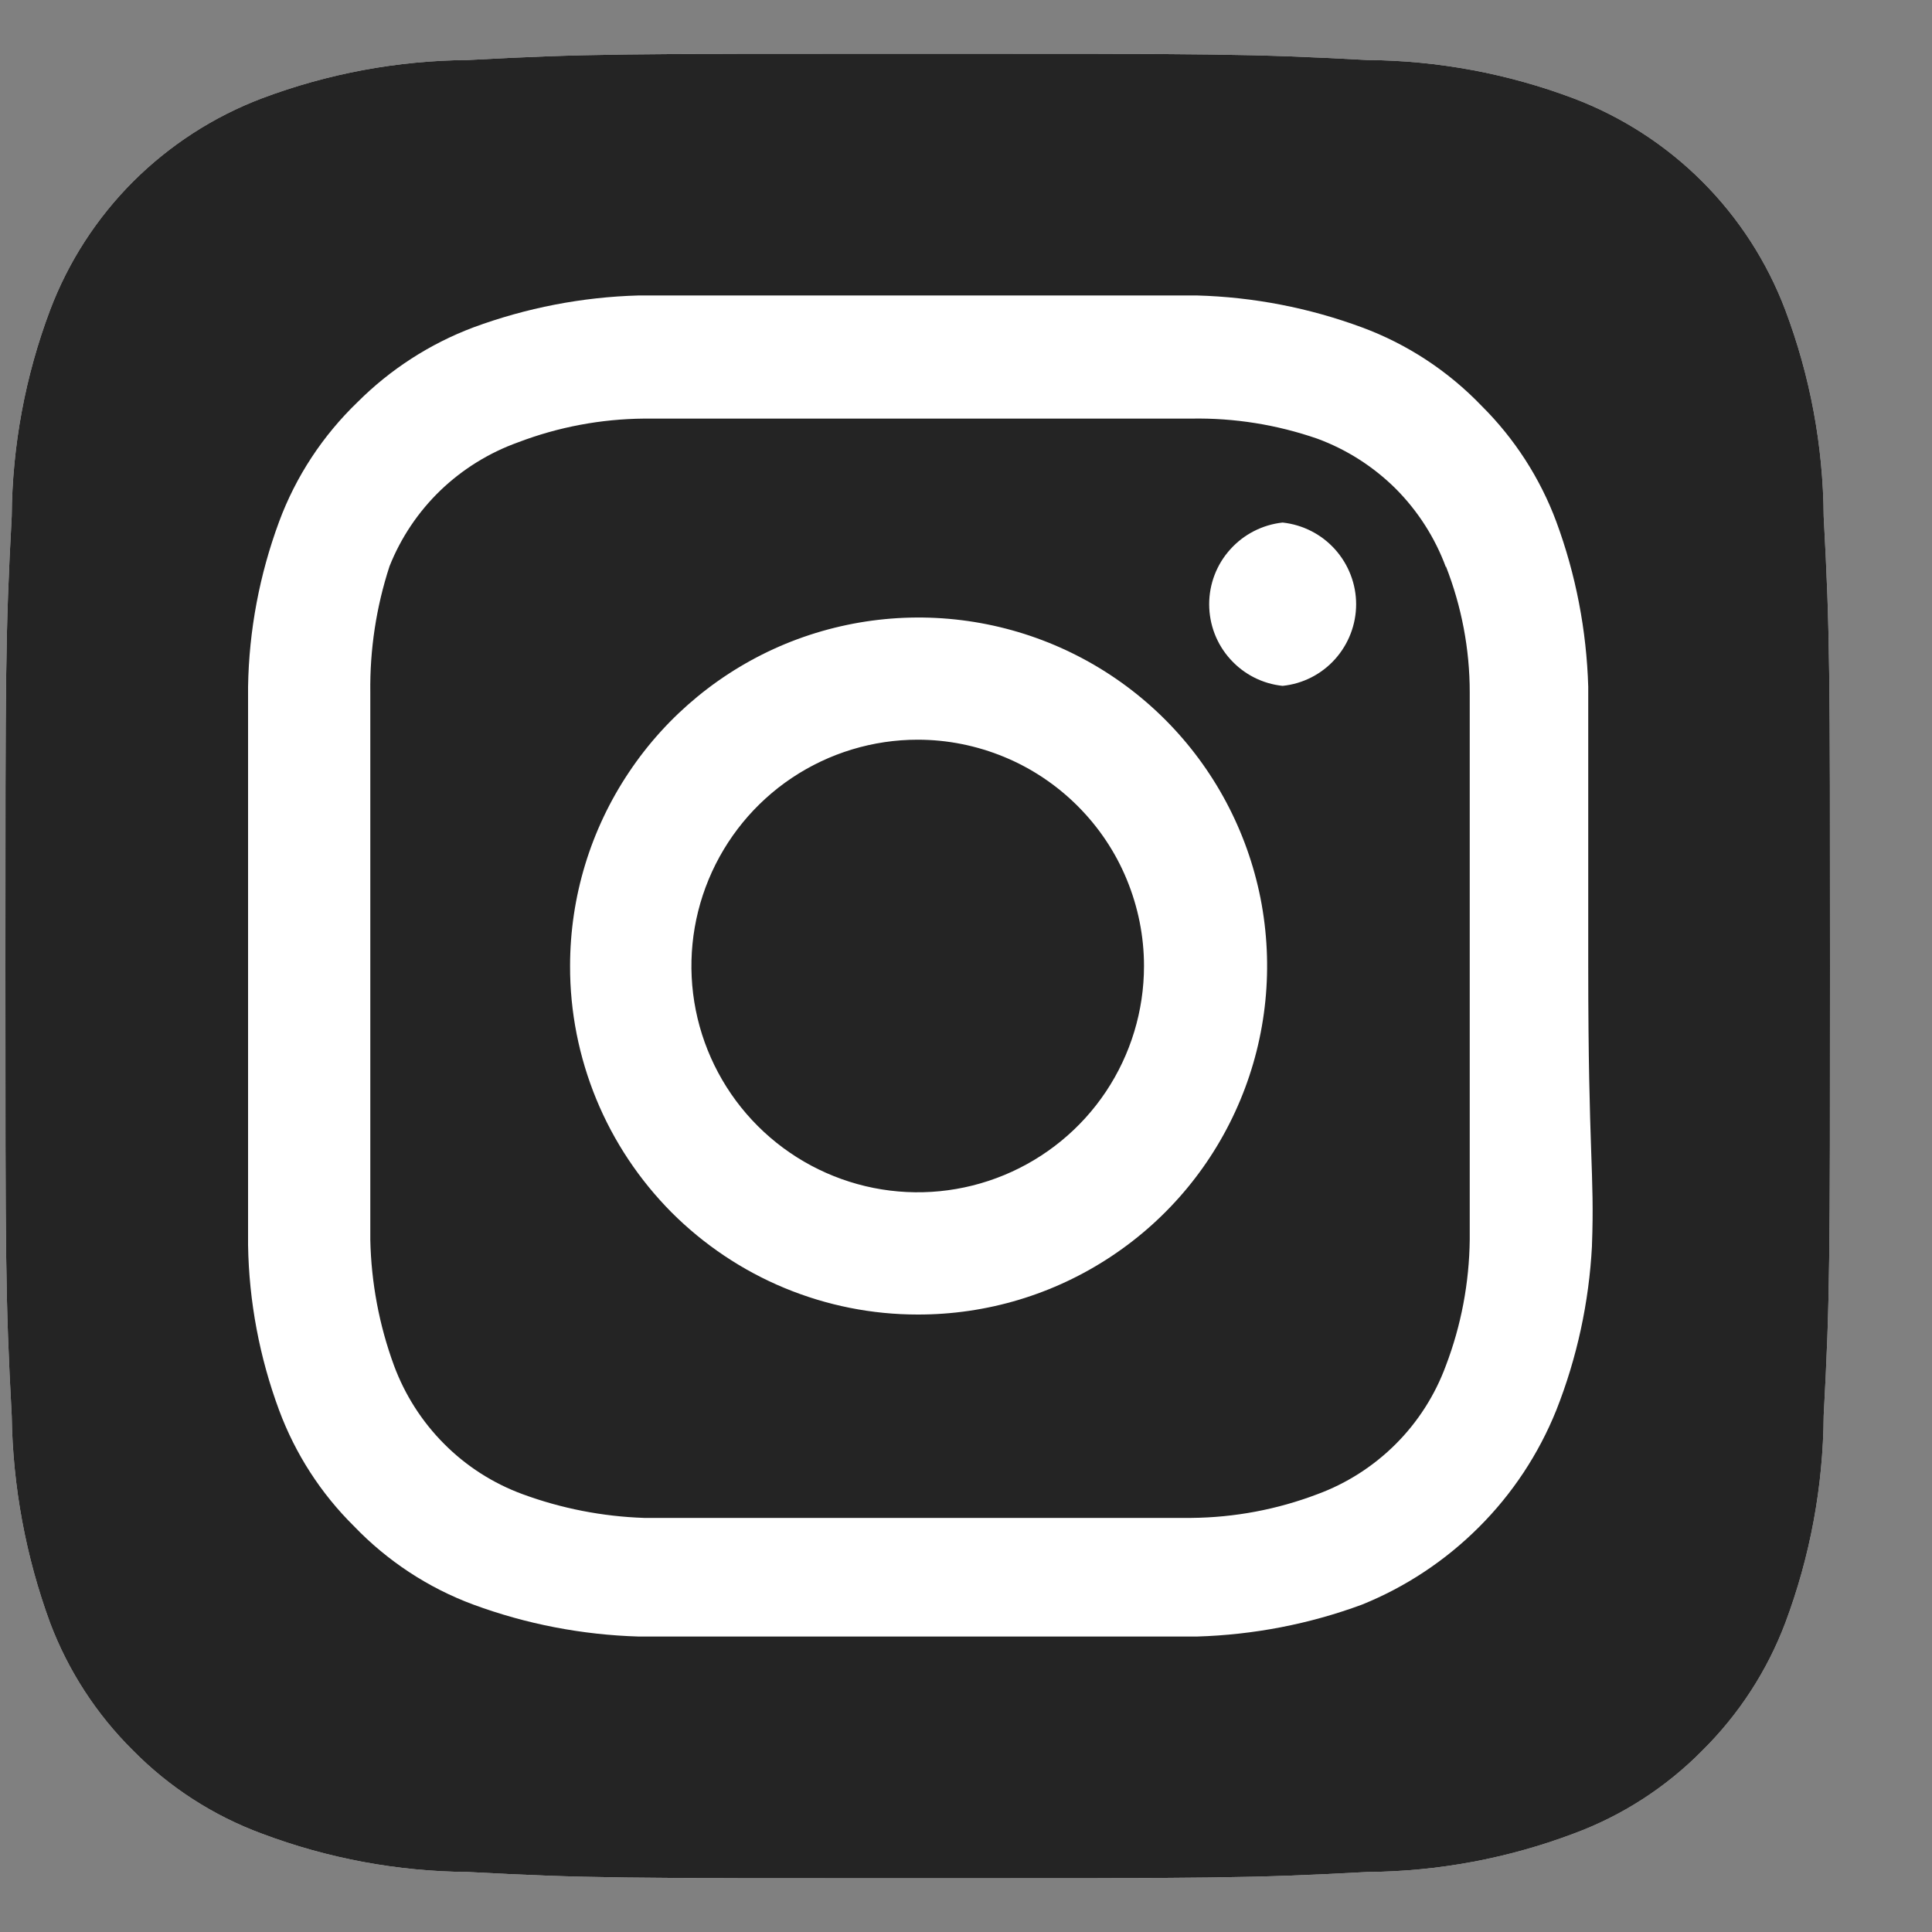
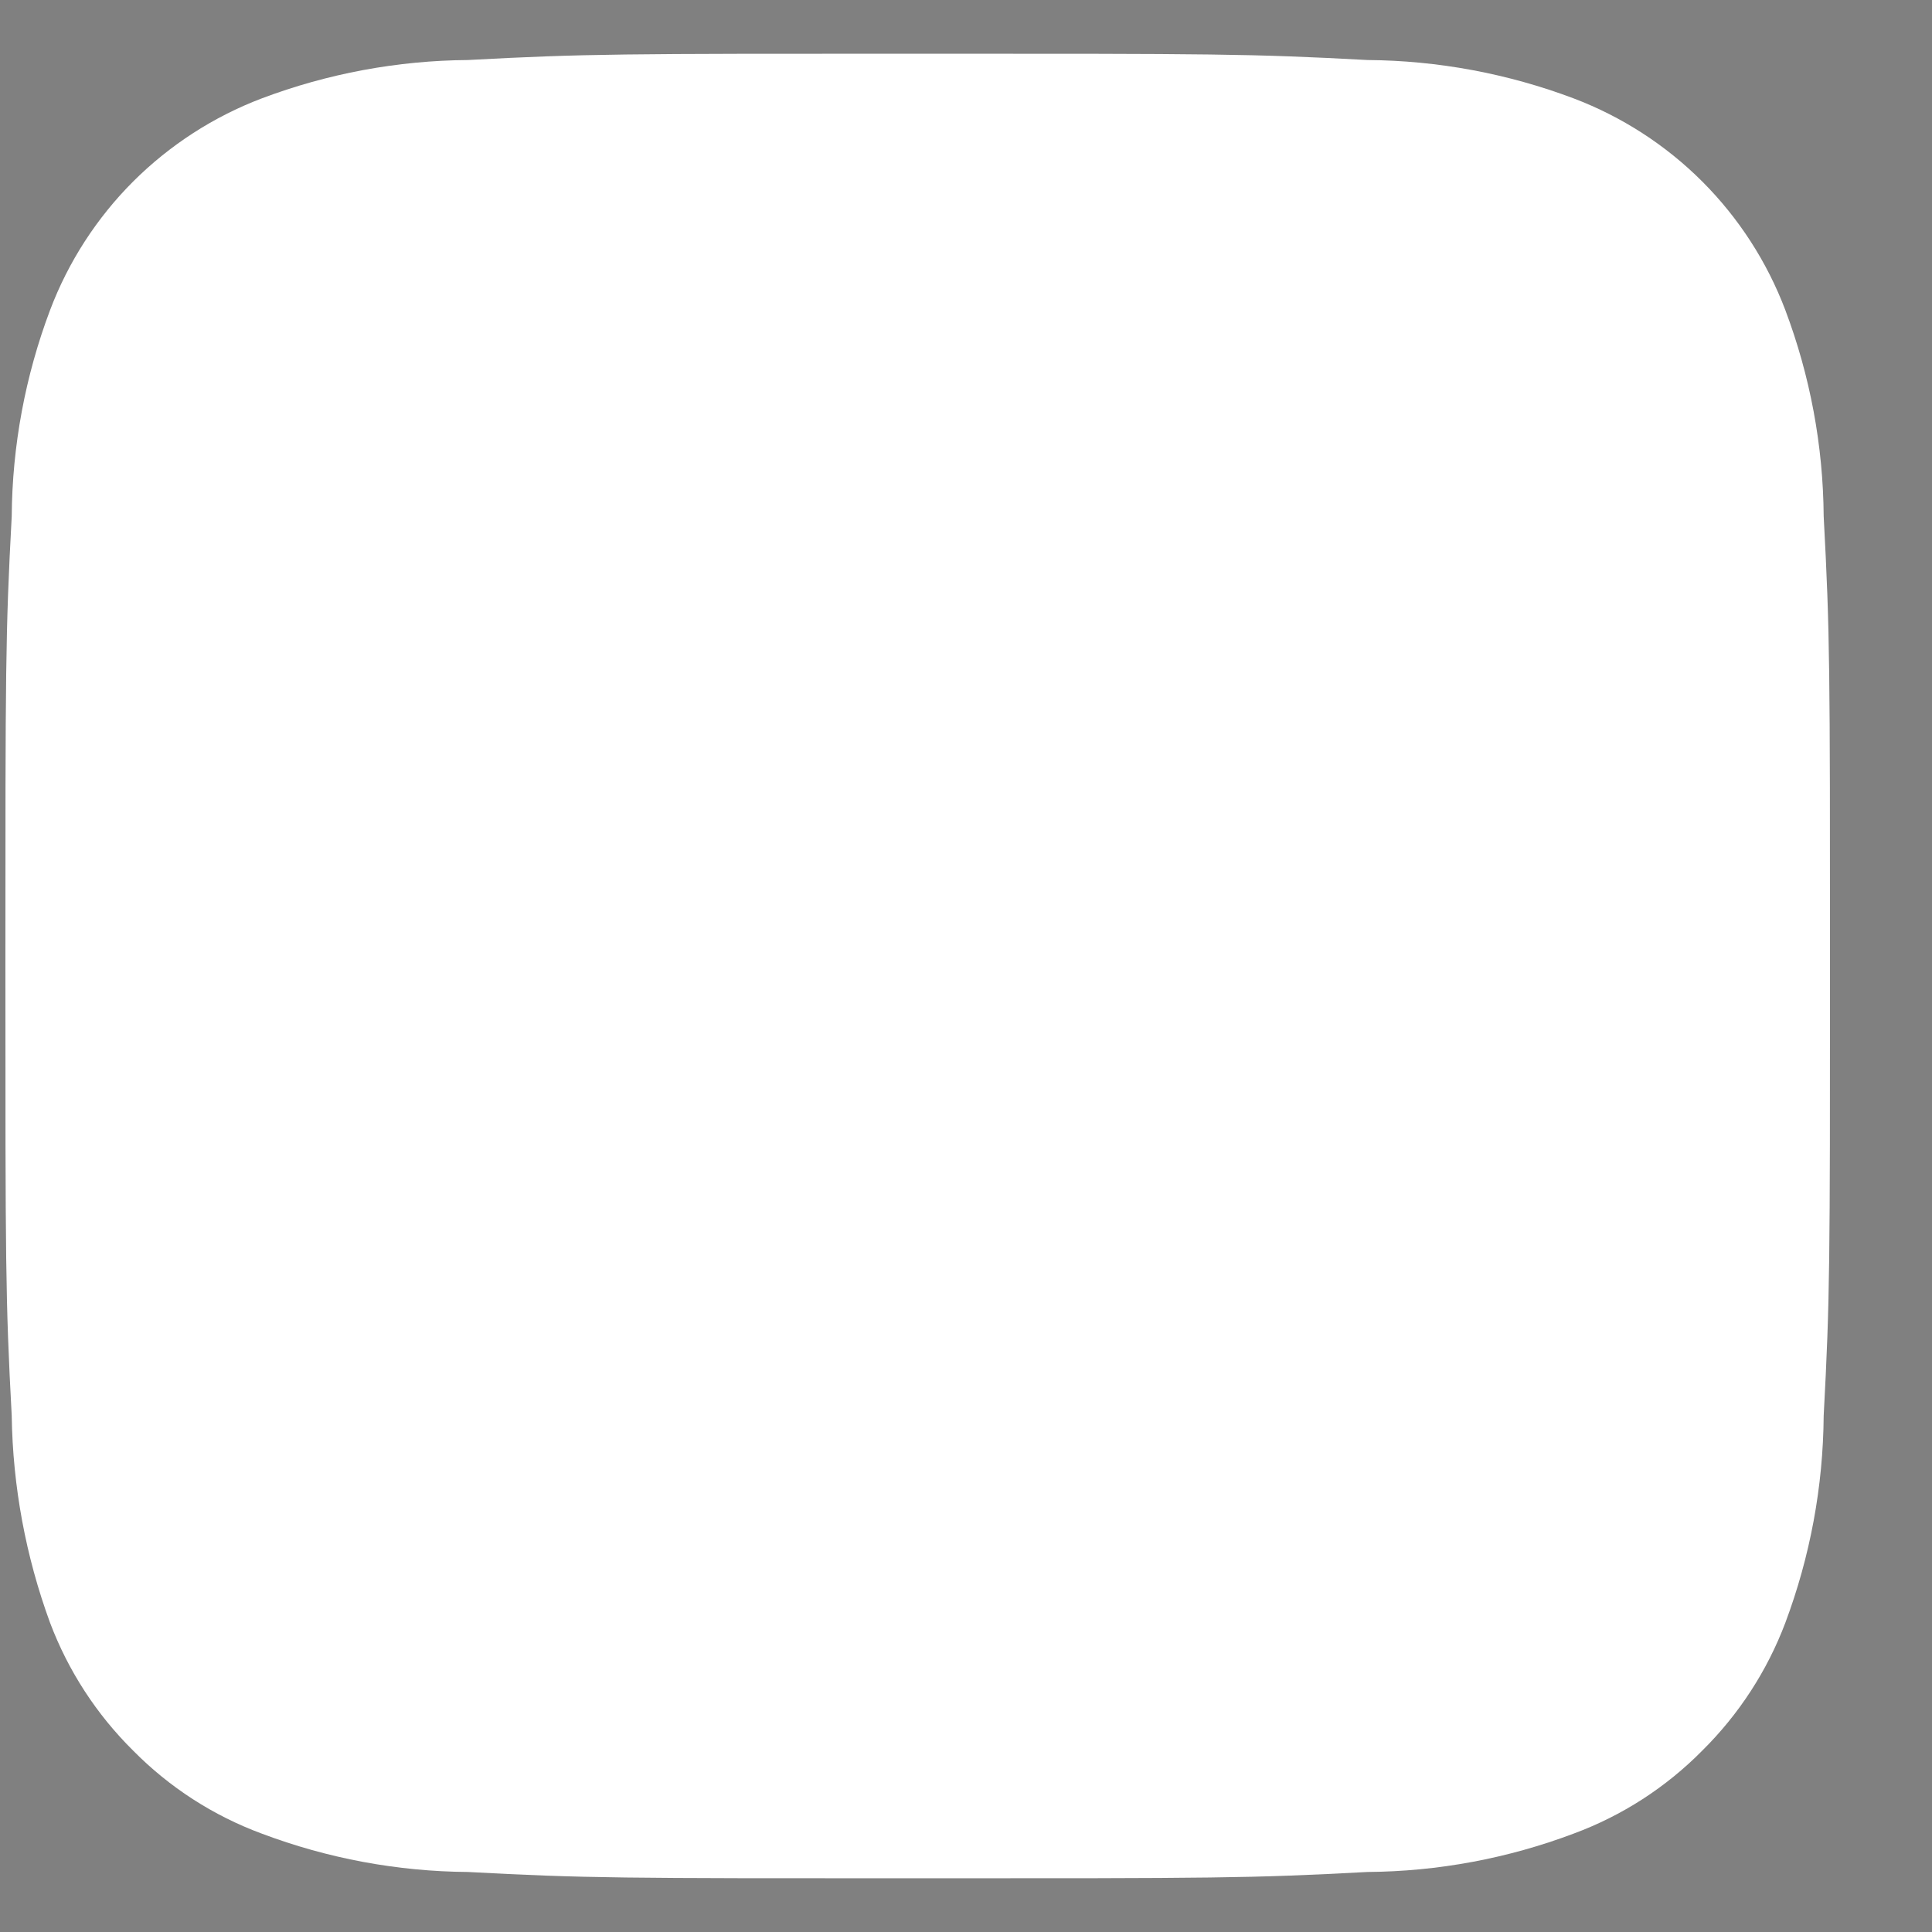
<svg xmlns="http://www.w3.org/2000/svg" width="15" height="15" viewBox="0 0 15 15" fill="none">
  <rect x="0" y="0" width="15" height="15" fill="#808080" stroke="none" />
  <path d="M14.159 4.008C14.155 3.461 14.054 2.919 13.861 2.407C13.719 2.032 13.499 1.692 13.216 1.409C12.933 1.126 12.592 0.906 12.218 0.764C11.706 0.571 11.164 0.47 10.617 0.466C9.703 0.417 9.434 0.417 7.125 0.417C4.816 0.417 4.547 0.417 3.633 0.466C3.086 0.47 2.544 0.571 2.032 0.764C1.658 0.906 1.318 1.126 1.034 1.409C0.751 1.692 0.531 2.032 0.389 2.407C0.196 2.919 0.095 3.461 0.091 4.008C0.042 4.921 0.042 5.191 0.042 7.5C0.042 9.809 0.042 10.078 0.091 10.992C0.099 11.541 0.2 12.085 0.389 12.6C0.53 12.973 0.75 13.311 1.033 13.591C1.315 13.877 1.656 14.097 2.032 14.236C2.544 14.429 3.086 14.53 3.633 14.534C4.547 14.583 4.816 14.583 7.125 14.583C9.434 14.583 9.703 14.583 10.617 14.534C11.164 14.53 11.706 14.429 12.218 14.236C12.594 14.097 12.935 13.877 13.217 13.591C13.5 13.311 13.72 12.973 13.861 12.6C14.054 12.085 14.155 11.541 14.159 10.992C14.208 10.078 14.208 9.809 14.208 7.5C14.208 5.191 14.208 4.921 14.159 4.008Z" fill="white" />
-   <path d="M7.125 5.743C6.778 5.743 6.438 5.846 6.149 6.039C5.86 6.232 5.635 6.507 5.502 6.828C5.369 7.149 5.334 7.502 5.402 7.843C5.47 8.183 5.637 8.496 5.883 8.742C6.129 8.988 6.442 9.155 6.782 9.223C7.123 9.291 7.476 9.256 7.797 9.123C8.118 8.99 8.393 8.765 8.586 8.476C8.779 8.187 8.882 7.847 8.882 7.5C8.882 7.269 8.836 7.041 8.748 6.828C8.66 6.614 8.53 6.421 8.367 6.258C8.204 6.095 8.01 5.965 7.797 5.877C7.584 5.789 7.356 5.743 7.125 5.743ZM14.159 4.008C14.155 3.461 14.054 2.919 13.861 2.407C13.719 2.032 13.499 1.692 13.216 1.409C12.933 1.126 12.592 0.906 12.218 0.764C11.706 0.571 11.164 0.47 10.617 0.466C9.703 0.417 9.434 0.417 7.125 0.417C4.816 0.417 4.547 0.417 3.633 0.466C3.086 0.47 2.544 0.571 2.032 0.764C1.658 0.906 1.318 1.126 1.034 1.409C0.751 1.692 0.531 2.032 0.389 2.407C0.196 2.919 0.095 3.461 0.091 4.008C0.042 4.921 0.042 5.191 0.042 7.5C0.042 9.809 0.042 10.078 0.091 10.992C0.099 11.541 0.2 12.085 0.389 12.6C0.53 12.973 0.75 13.311 1.033 13.591C1.315 13.877 1.656 14.097 2.032 14.236C2.544 14.429 3.086 14.53 3.633 14.534C4.547 14.583 4.816 14.583 7.125 14.583C9.434 14.583 9.703 14.583 10.617 14.534C11.164 14.53 11.706 14.429 12.218 14.236C12.594 14.097 12.935 13.877 13.217 13.591C13.5 13.311 13.72 12.973 13.861 12.6C14.054 12.085 14.155 11.541 14.159 10.992C14.208 10.078 14.208 9.809 14.208 7.5C14.208 5.191 14.208 4.921 14.159 4.008ZM12.36 9.674C12.337 10.111 12.244 10.542 12.083 10.949C11.946 11.289 11.742 11.598 11.482 11.857C11.223 12.116 10.914 12.321 10.575 12.458C10.164 12.61 9.731 12.693 9.293 12.706H4.958C4.52 12.693 4.087 12.61 3.675 12.458C3.324 12.328 3.007 12.119 2.748 11.849C2.491 11.595 2.293 11.288 2.167 10.949C2.015 10.539 1.933 10.105 1.926 9.667V5.332C1.933 4.894 2.015 4.461 2.167 4.05C2.297 3.699 2.506 3.382 2.776 3.122C3.031 2.867 3.338 2.669 3.675 2.542C4.087 2.39 4.52 2.306 4.958 2.294H9.293C9.731 2.306 10.164 2.39 10.575 2.542C10.926 2.672 11.243 2.88 11.503 3.151C11.759 3.405 11.957 3.712 12.083 4.05C12.235 4.461 12.318 4.894 12.331 5.332V7.5C12.331 8.959 12.381 9.108 12.36 9.667V9.674ZM11.226 4.404C11.142 4.176 11.009 3.968 10.837 3.795C10.664 3.623 10.456 3.49 10.228 3.406C9.913 3.297 9.583 3.244 9.25 3.25H5C4.666 3.253 4.335 3.315 4.023 3.434C3.797 3.515 3.592 3.642 3.419 3.808C3.247 3.974 3.112 4.175 3.024 4.397C2.921 4.713 2.871 5.043 2.875 5.375V9.625C2.882 9.959 2.944 10.289 3.059 10.602C3.144 10.831 3.277 11.039 3.449 11.211C3.621 11.384 3.829 11.517 4.058 11.601C4.36 11.712 4.678 11.774 5 11.785H9.25C9.584 11.782 9.915 11.72 10.228 11.601C10.456 11.517 10.664 11.384 10.837 11.211C11.009 11.039 11.142 10.831 11.226 10.602C11.345 10.29 11.407 9.959 11.411 9.625V5.375C11.411 5.04 11.348 4.709 11.226 4.397V4.404ZM7.125 10.206C6.77 10.206 6.419 10.136 6.091 10C5.763 9.864 5.465 9.664 5.214 9.413C4.964 9.161 4.765 8.863 4.63 8.535C4.495 8.207 4.425 7.855 4.426 7.5C4.426 6.964 4.585 6.441 4.883 5.996C5.18 5.551 5.603 5.204 6.098 4.999C6.593 4.795 7.138 4.742 7.663 4.847C8.188 4.952 8.67 5.21 9.048 5.589C9.426 5.968 9.683 6.451 9.787 6.976C9.89 7.502 9.836 8.046 9.63 8.54C9.424 9.035 9.076 9.457 8.63 9.753C8.184 10.05 7.661 10.207 7.125 10.206ZM9.958 5.325C9.802 5.309 9.657 5.235 9.552 5.118C9.446 5.001 9.388 4.849 9.388 4.691C9.388 4.534 9.446 4.382 9.552 4.265C9.657 4.148 9.802 4.074 9.958 4.057C10.115 4.074 10.26 4.148 10.365 4.265C10.47 4.382 10.529 4.534 10.529 4.691C10.529 4.849 10.47 5.001 10.365 5.118C10.26 5.235 10.115 5.309 9.958 5.325Z" fill="#242424" />
</svg>